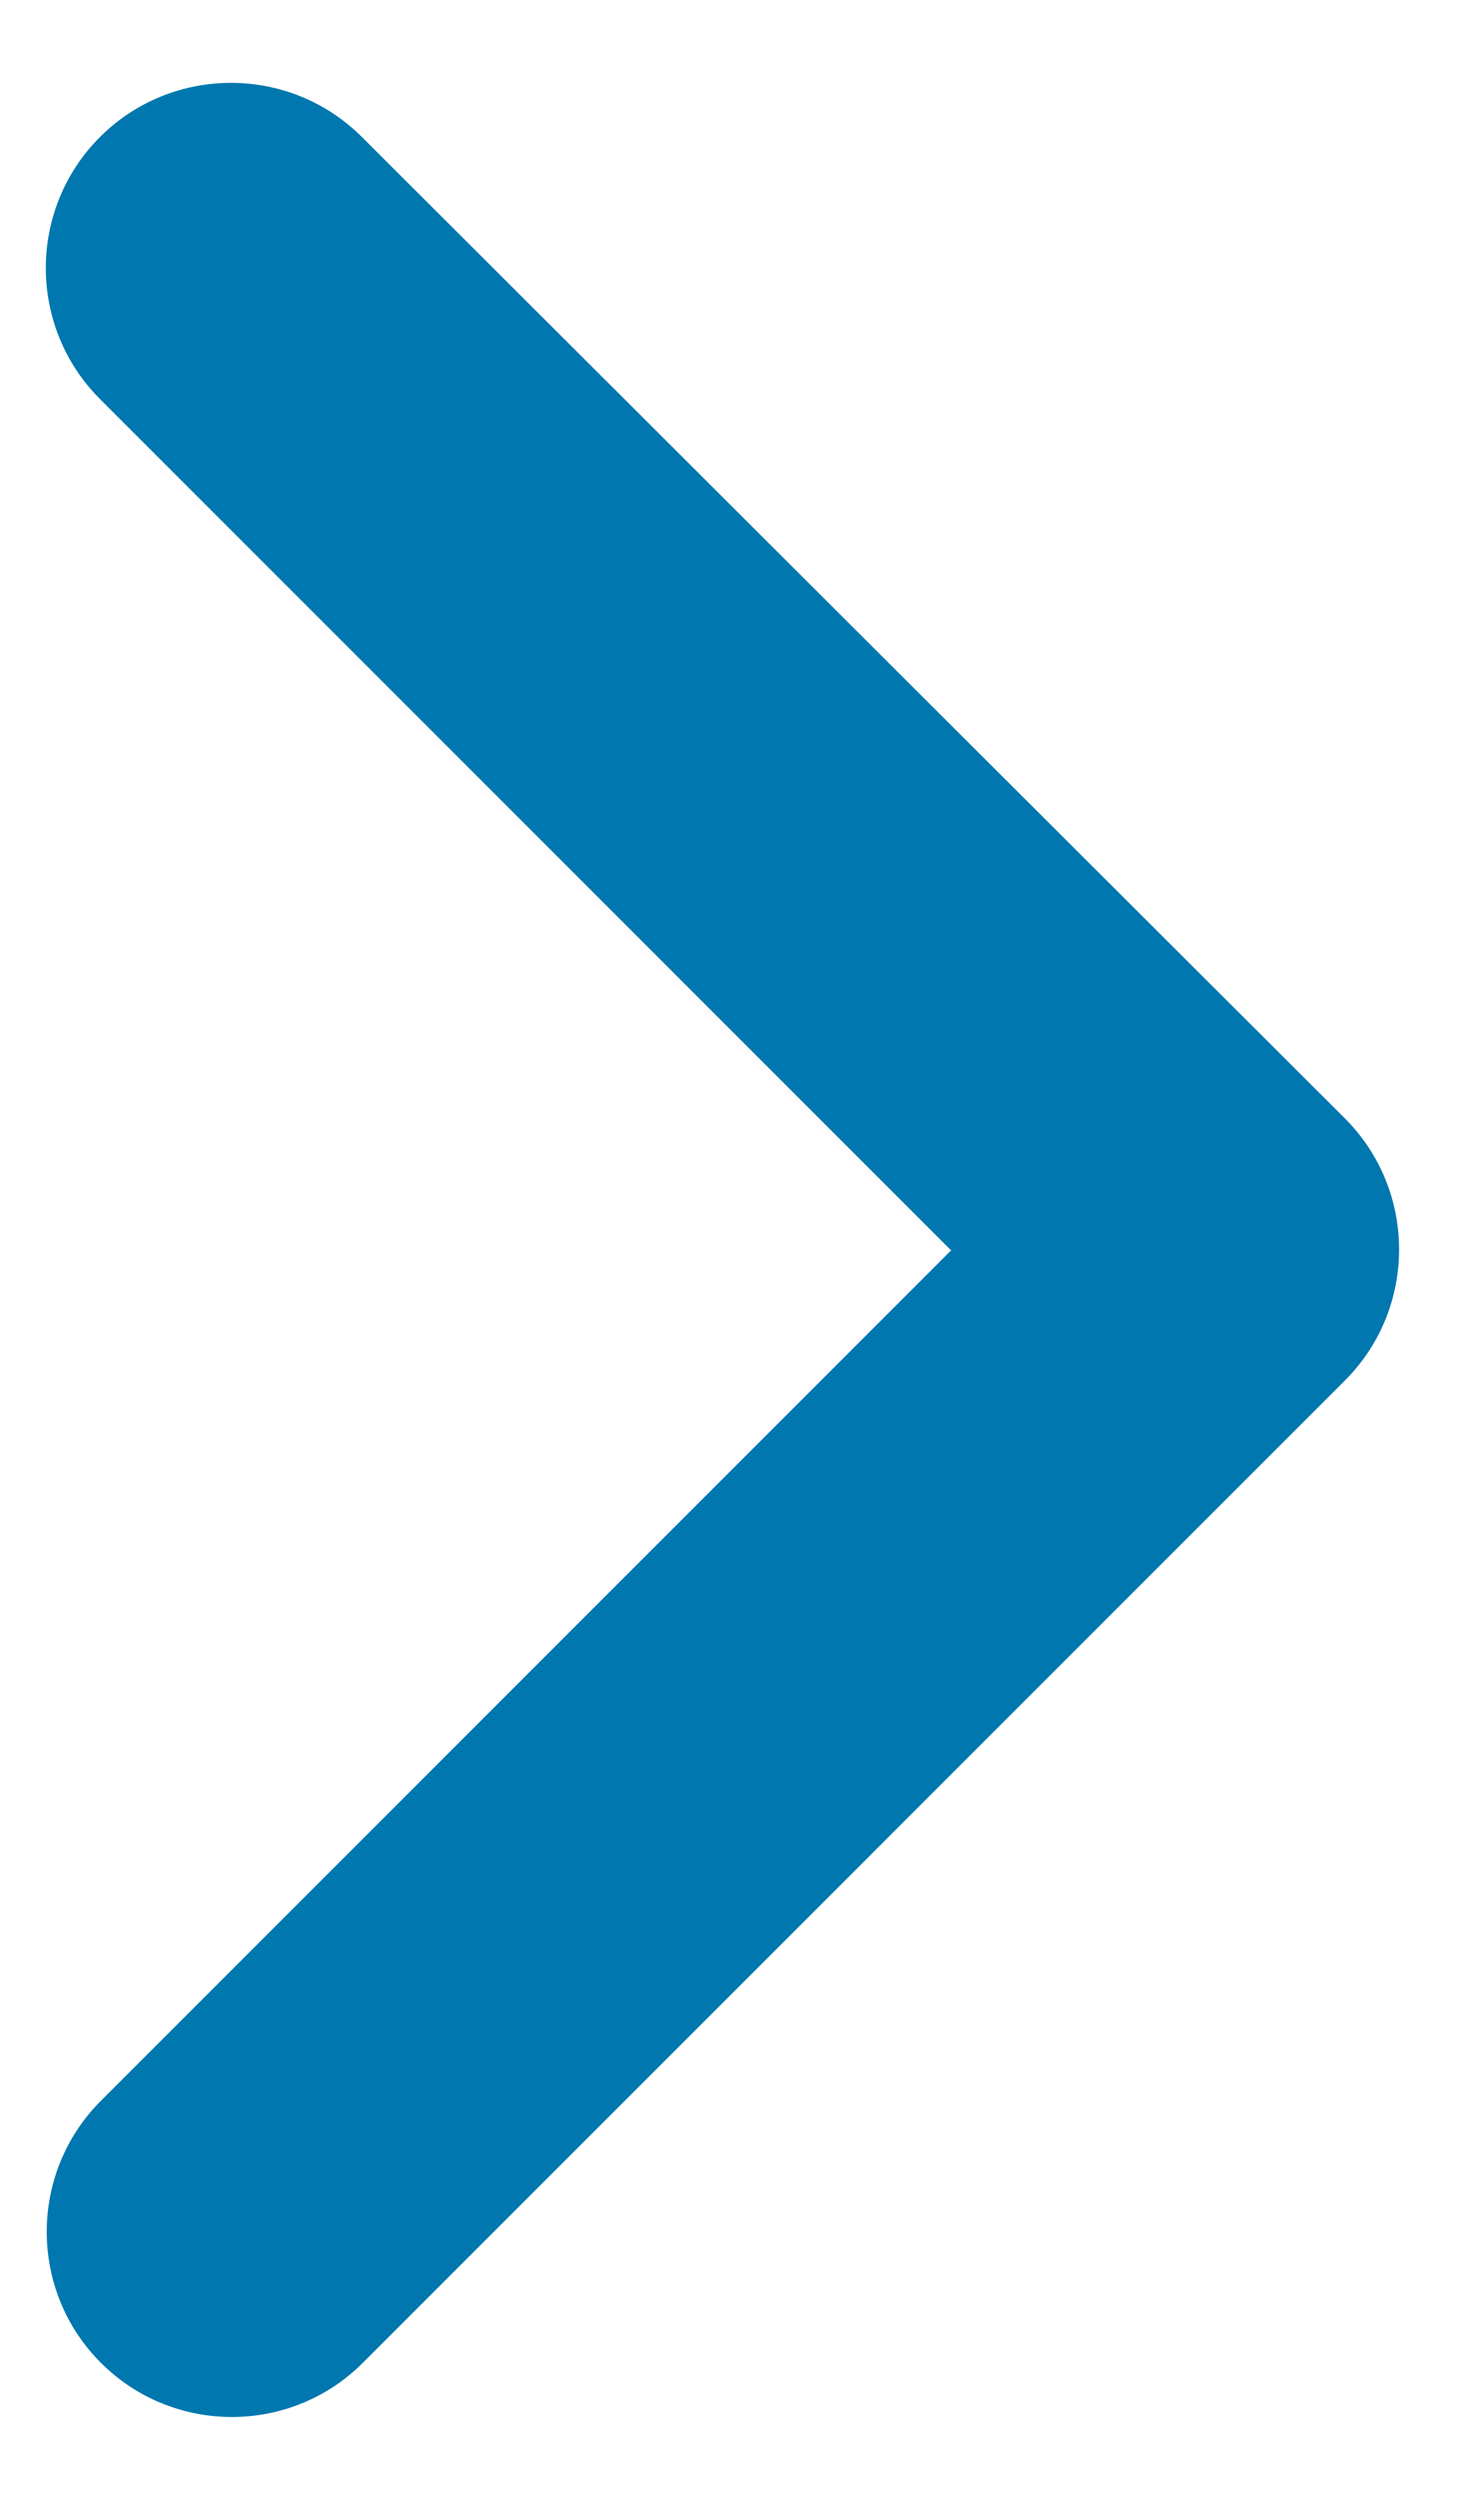
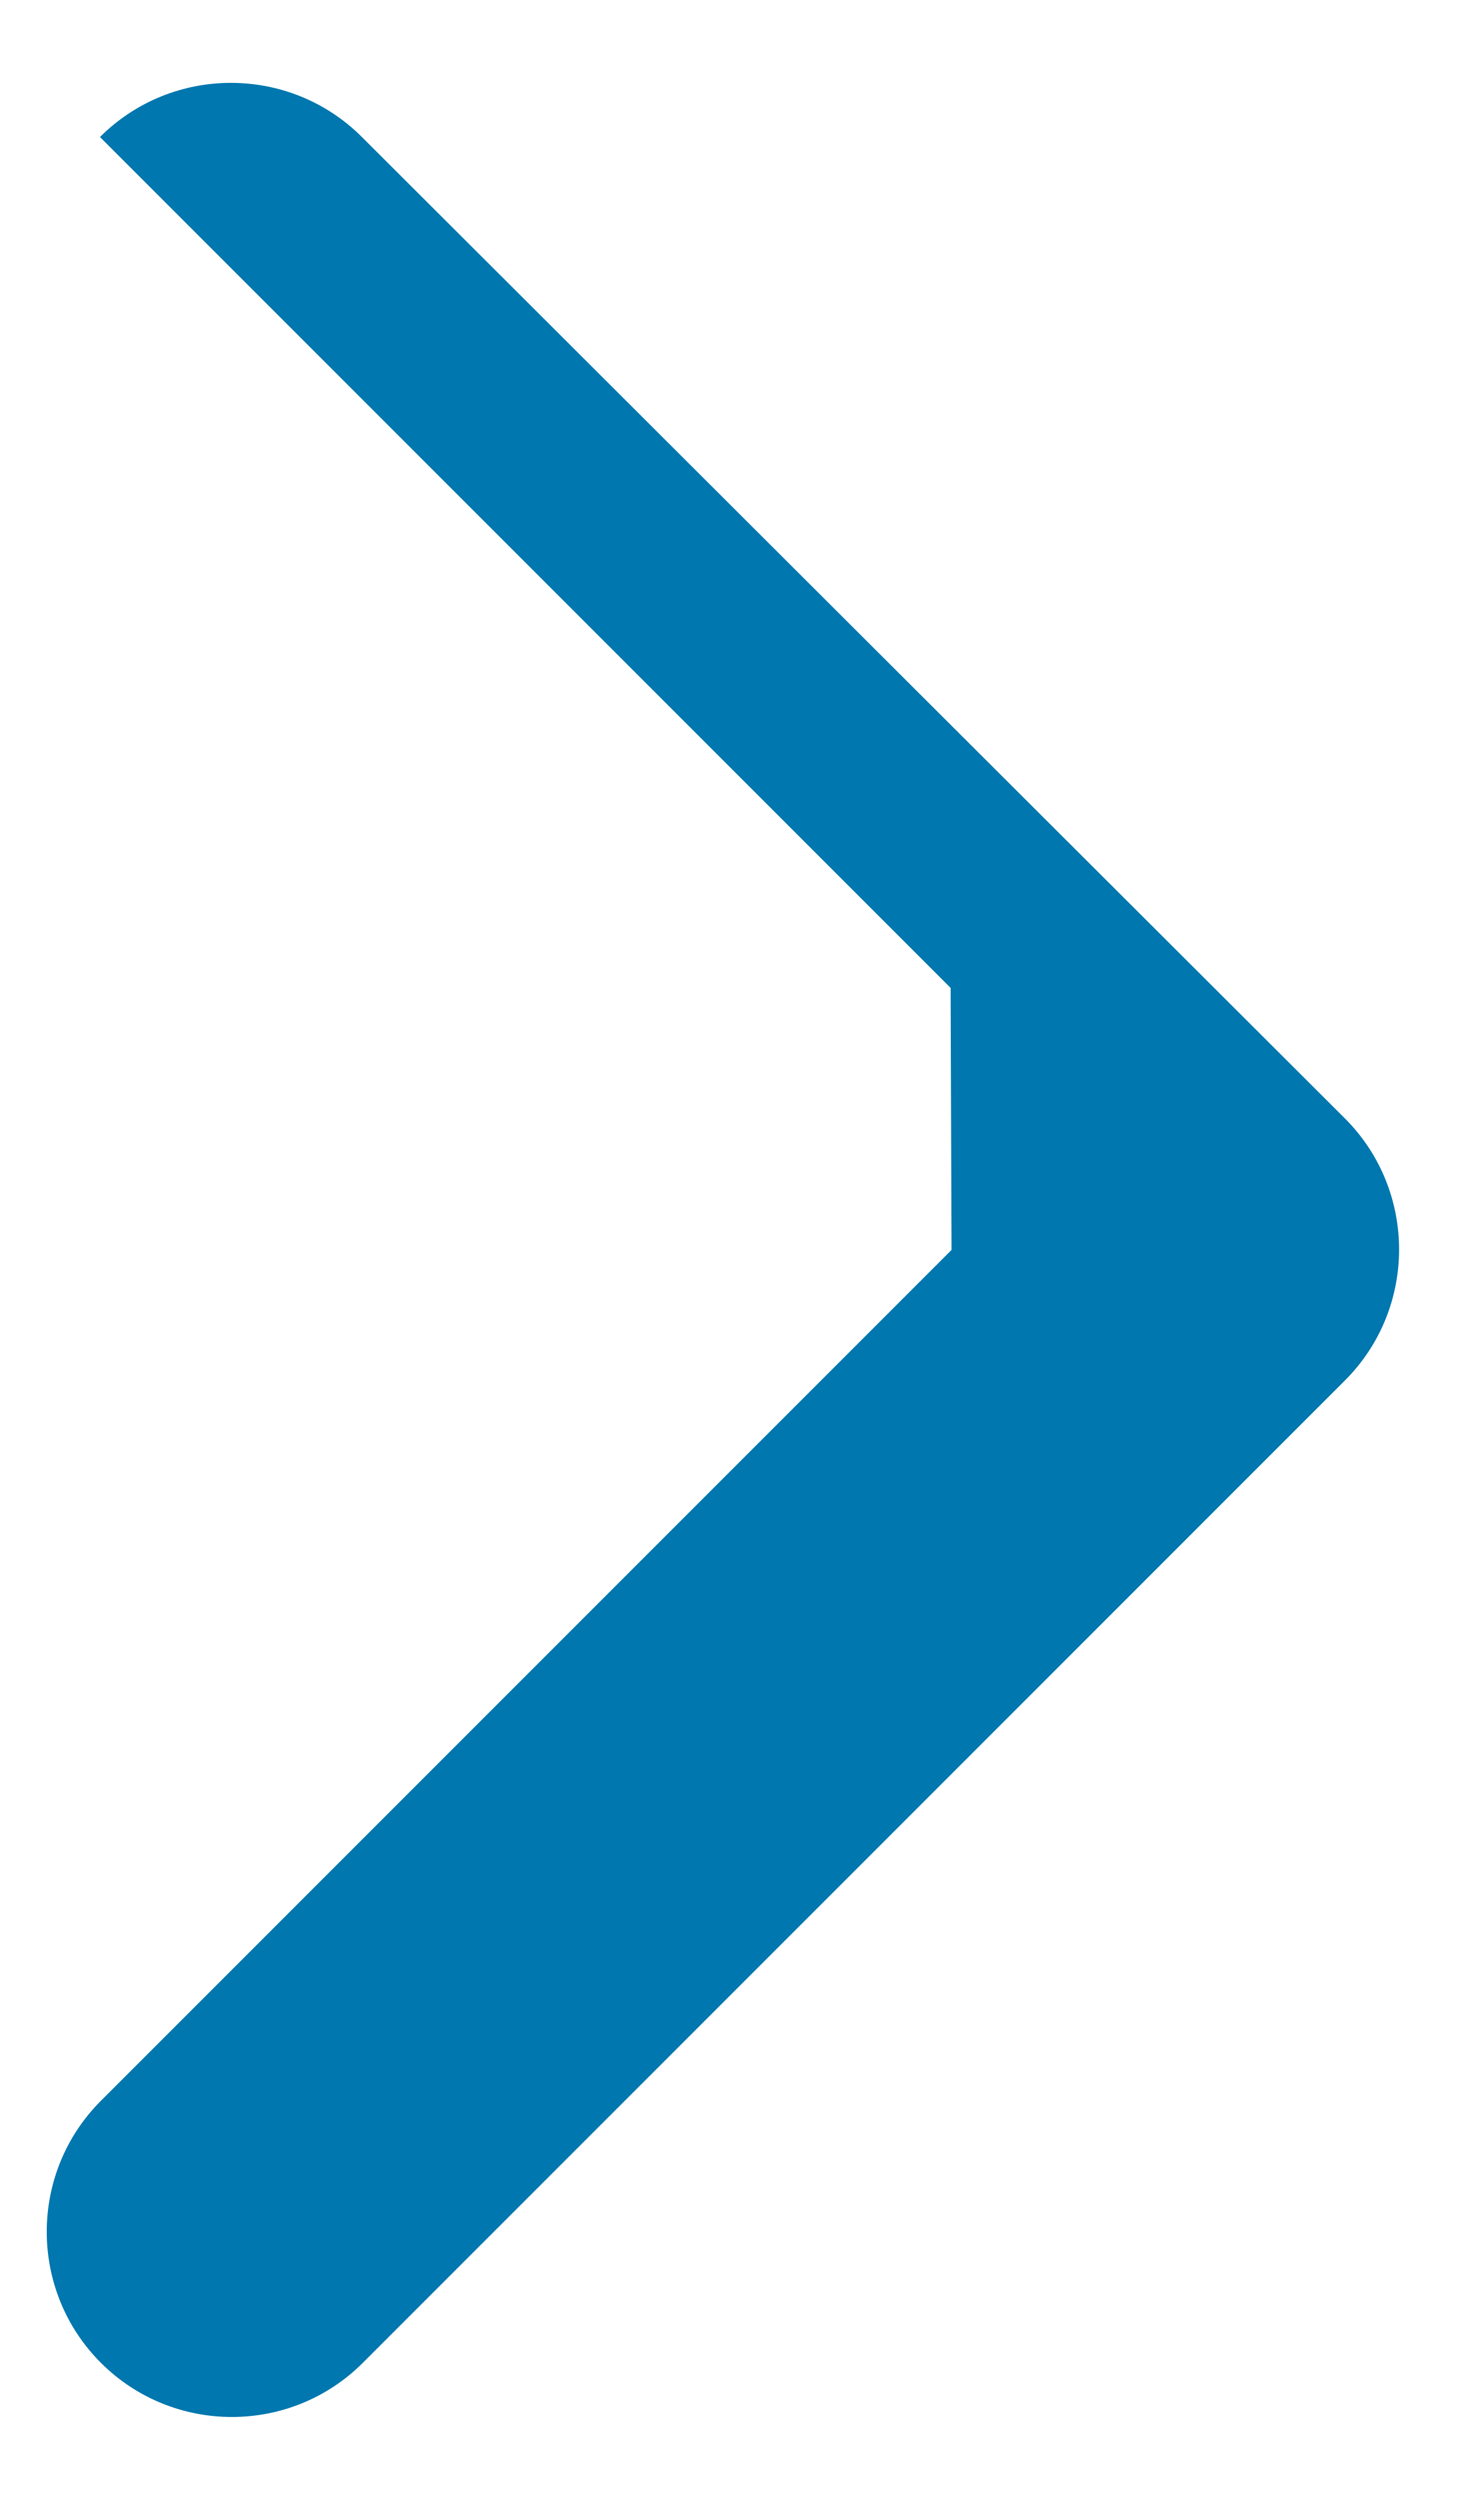
<svg xmlns="http://www.w3.org/2000/svg" id="Layer_1" version="1.1" viewBox="0 0 16 27">
  <defs>
    <style>
      .st0 {
        fill: #0077ae;
        fill-rule: evenodd;
      }
    </style>
  </defs>
  <g id="Components">
    <g id="_x30_7-TM-Icons-Copy">
      <g id="Icons-_x2F_-Arrow-_x2F_-Right">
        <g id="Combined-Shape-Source">
-           <path id="path-1" class="st0" d="M10.28,13.5L1.09,22.69c-.78.78-.78,2.05,0,2.83s2.05.78,2.83,0l10.61-10.61c.78-.78.78-2.05,0-2.83L3.91,1.48c-.78-.78-2.05-.78-2.83,0s-.78,2.05,0,2.83l9.19,9.19Z" />
+           <path id="path-1" class="st0" d="M10.28,13.5L1.09,22.69c-.78.78-.78,2.05,0,2.83s2.05.78,2.83,0l10.61-10.61c.78-.78.78-2.05,0-2.83L3.91,1.48c-.78-.78-2.05-.78-2.83,0l9.19,9.19Z" />
        </g>
      </g>
    </g>
  </g>
</svg>